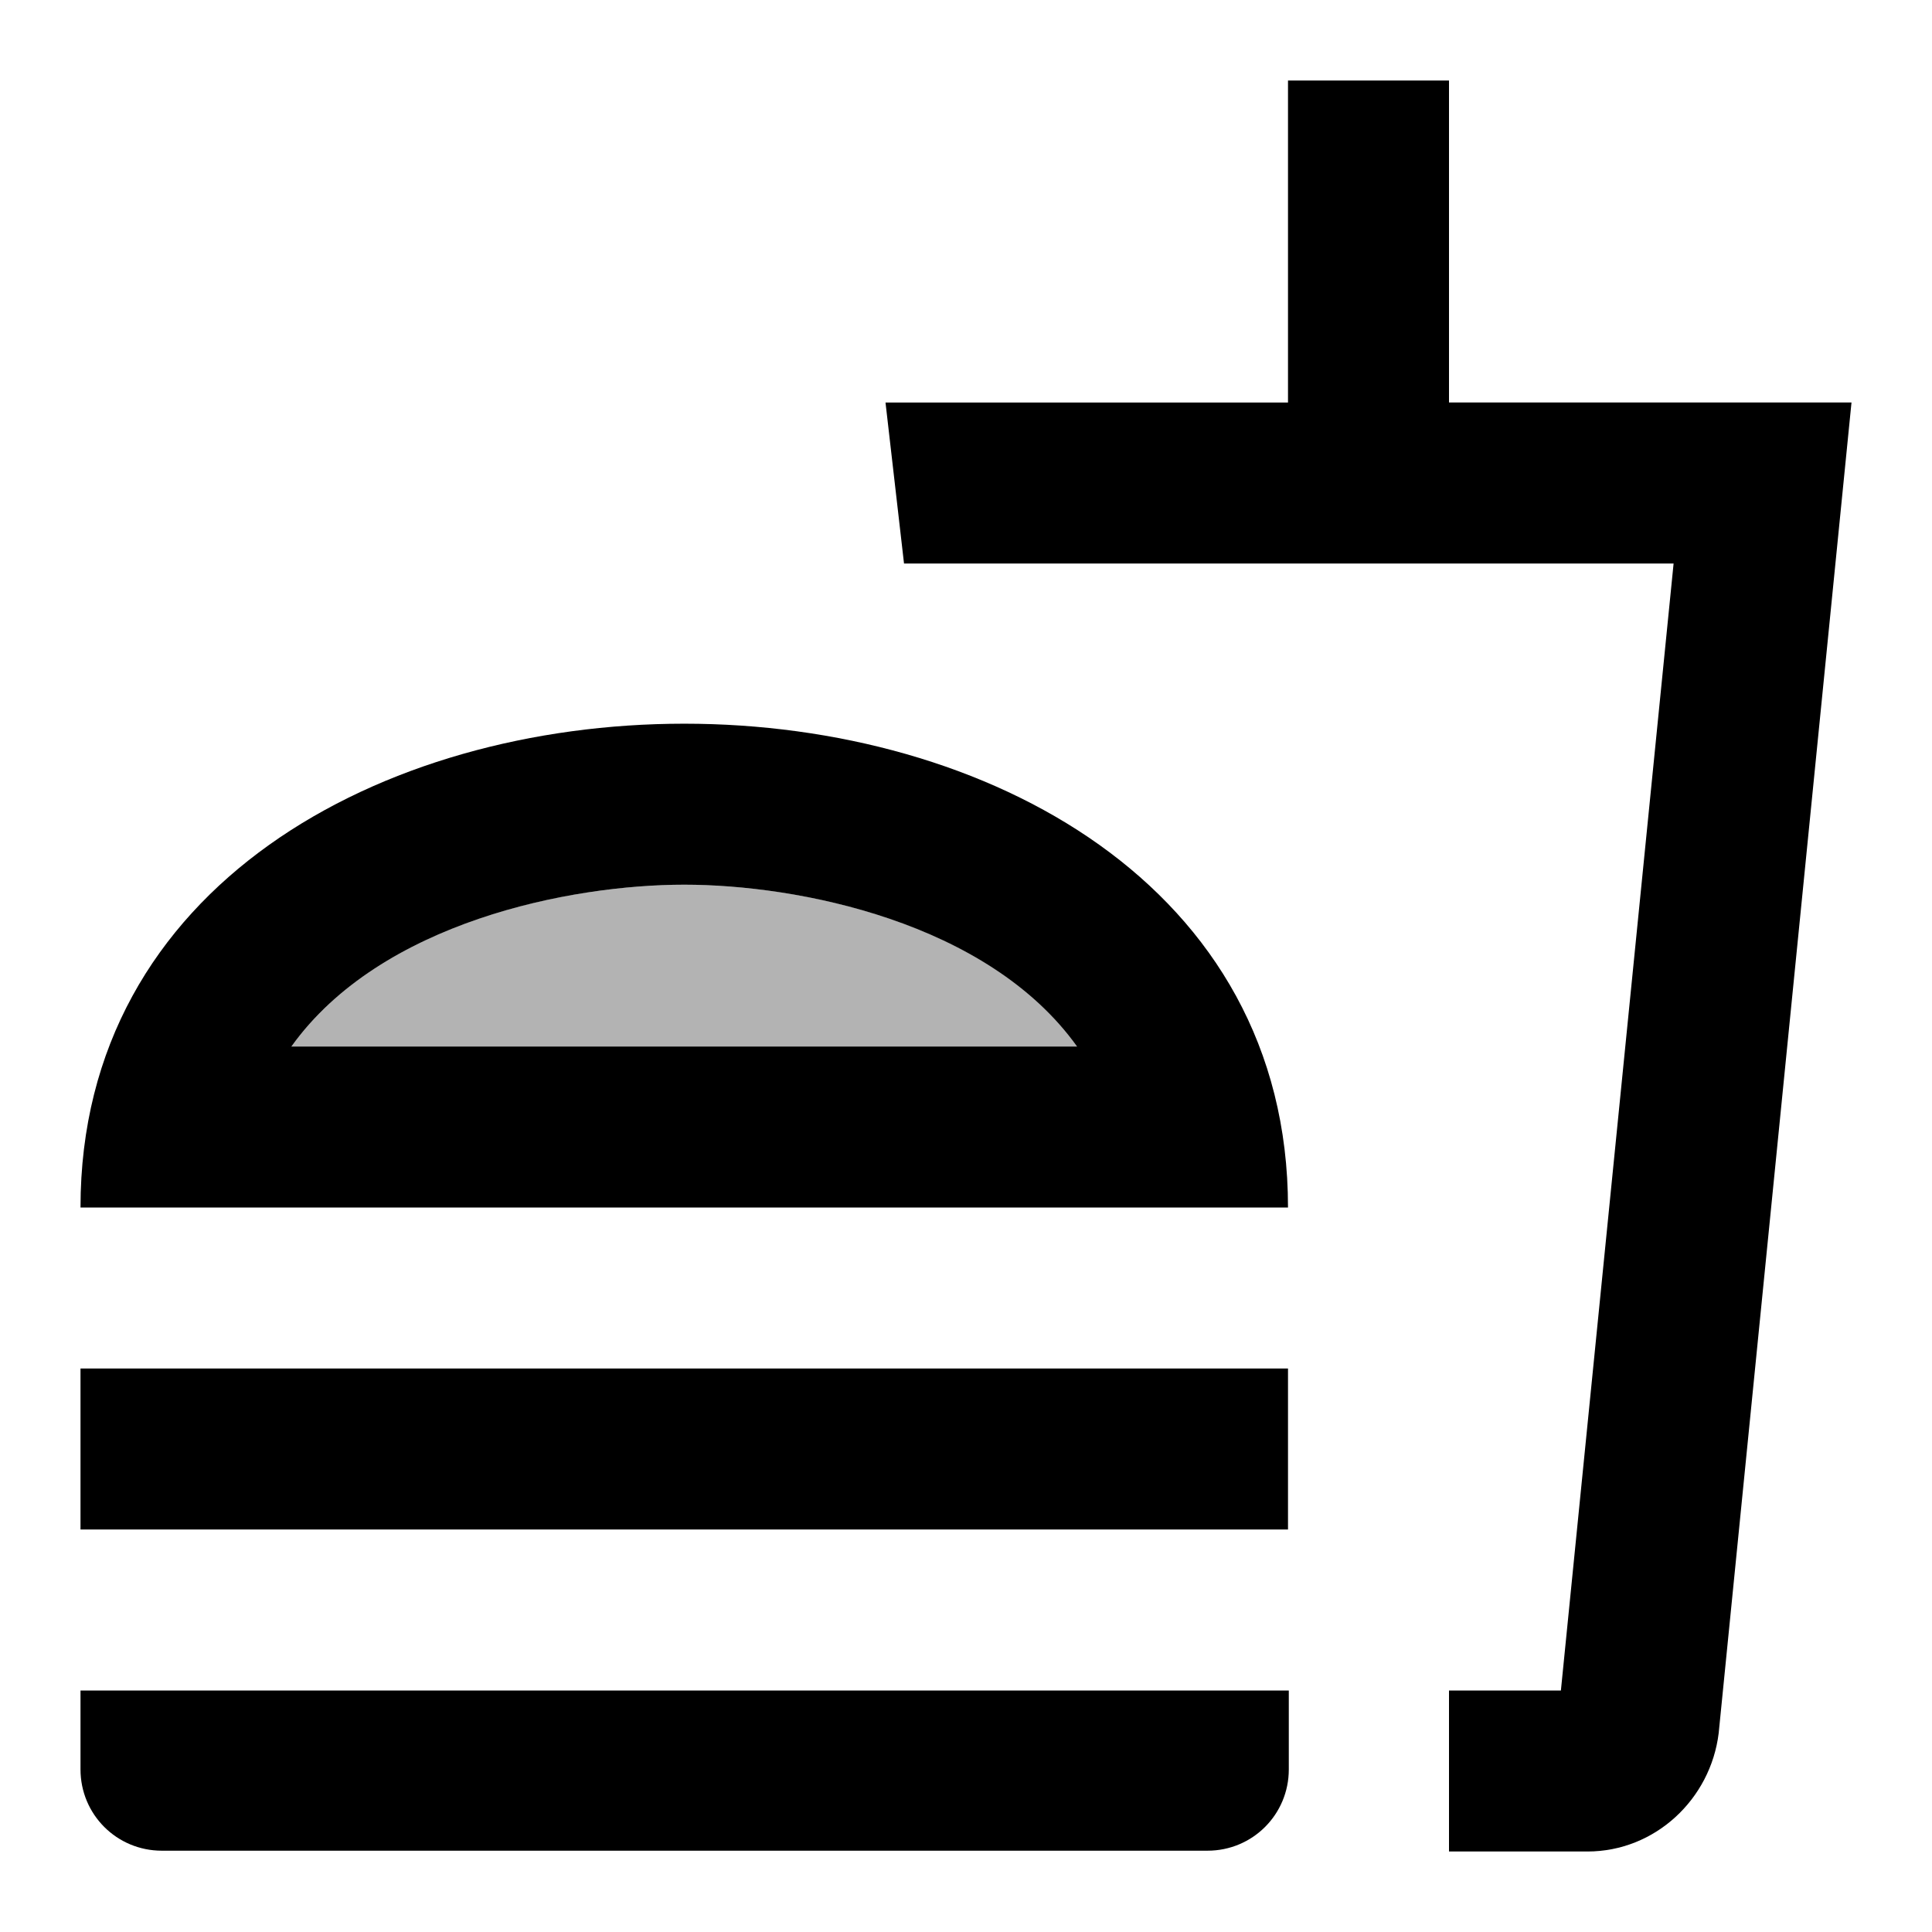
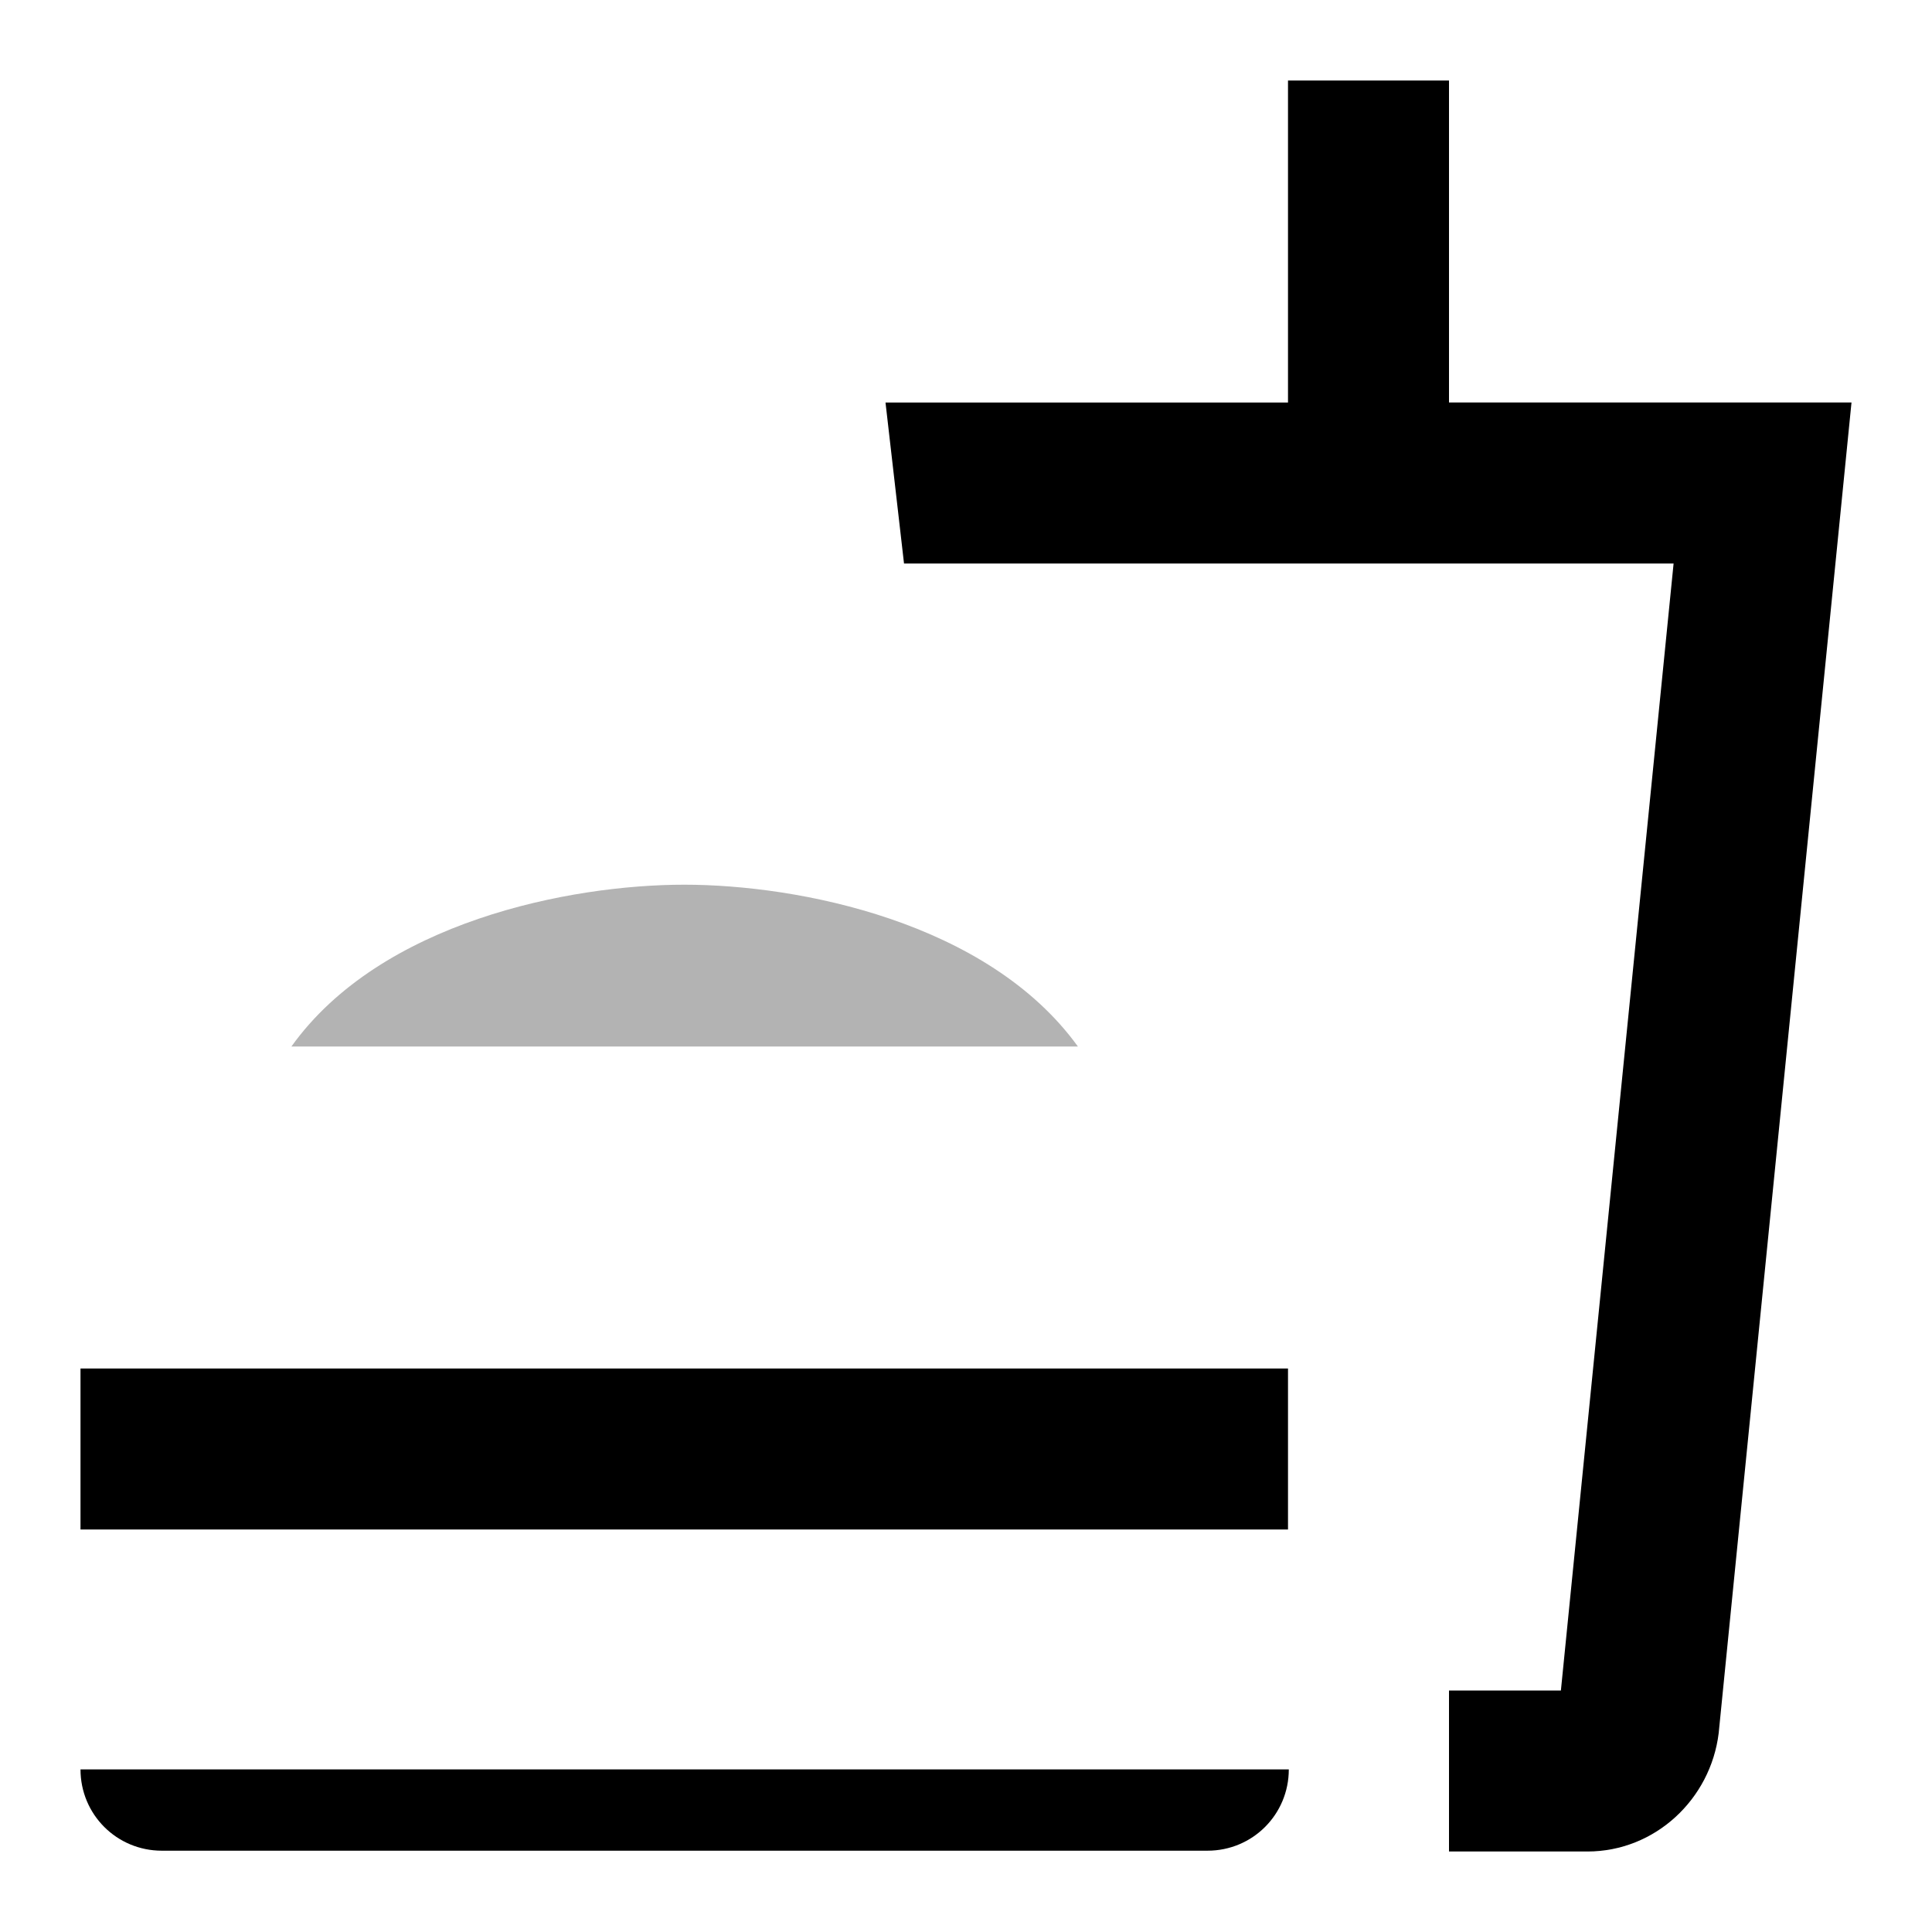
<svg xmlns="http://www.w3.org/2000/svg" version="1.1" x="0px" y="0px" width="24px" height="24px" viewBox="0 0 24 24" enable-background="new 0 0 24 24" xml:space="preserve">
  <g id="Bounding_Boxes">
    <path fill="none" d="M0,0h24v24H0V0z" />
  </g>
  <g id="Duotone">
    <g id="ui_x5F_spec_x5F_header_copy_2">
	</g>
    <g>
-       <path d="M1,21.98c0,0.56,0.45,1.01,1.01,1.01h12.99c0.56,0,1.01-0.45,1.01-1.01V21H1V21.98z" />
+       <path d="M1,21.98c0,0.56,0.45,1.01,1.01,1.01h12.99c0.56,0,1.01-0.45,1.01-1.01V21V21.98z" />
      <g>
        <path opacity="0.3" d="M8.5,10.99c-1.42,0-3.77,0.46-4.88,2.01h9.77C12.27,11.45,9.92,10.99,8.5,10.99z" />
-         <path d="M8.5,8.99C4.75,8.99,1,11,1,15h15C16,11,12.25,8.99,8.5,8.99z M3.62,13c1.11-1.55,3.47-2.01,4.88-2.01     s3.77,0.46,4.88,2.01H3.62z" />
      </g>
      <rect x="1" y="17" width="15" height="2" />
      <path d="M18,5V1h-2v4h-5l0.23,2h9.56l-1.4,14H18v2h1.72c0.84,0,1.53-0.65,1.63-1.47L23,5H18z" />
    </g>
  </g>
</svg>